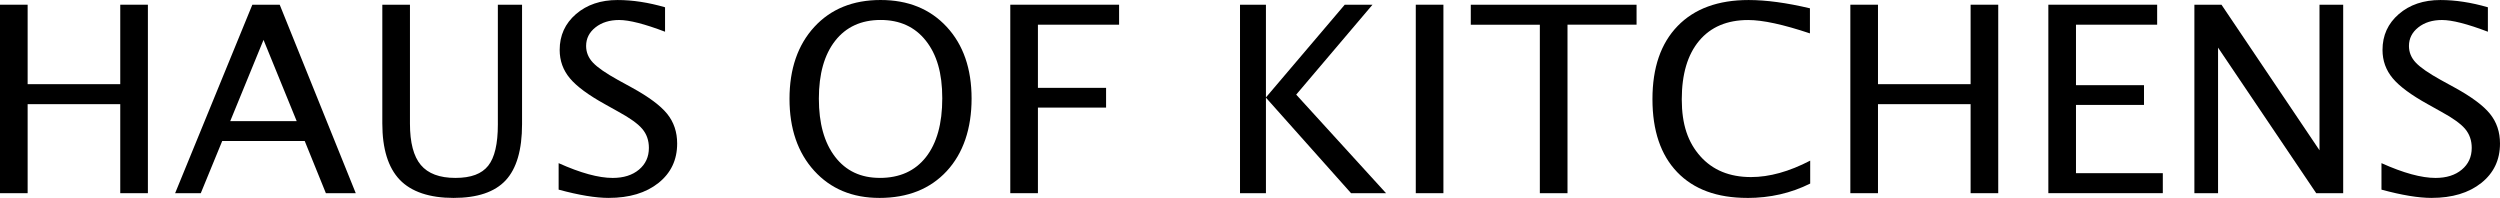
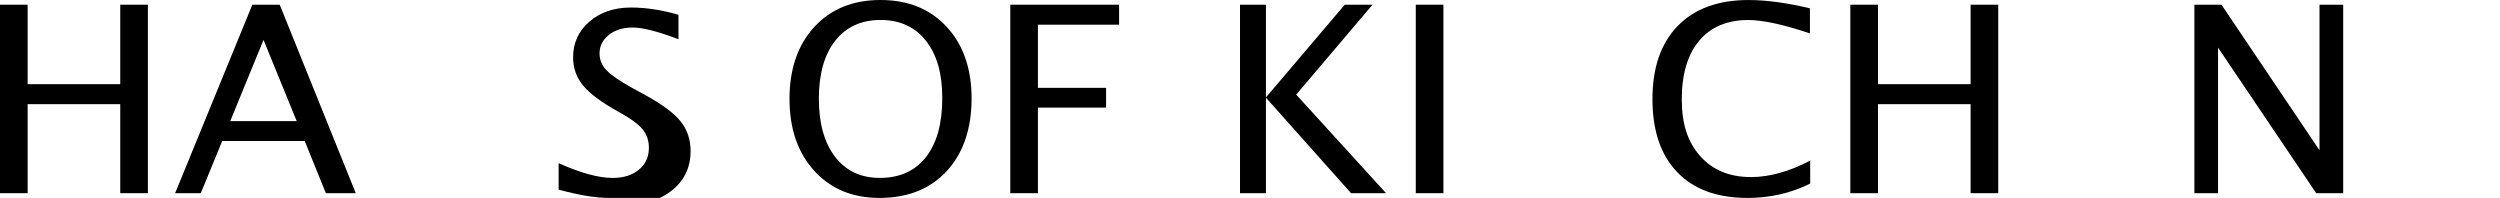
<svg xmlns="http://www.w3.org/2000/svg" id="Layer_1" width="1215.92" height="96.26" viewBox="0 0 1215.92 96.26">
  <path d="M0,93.97V2.29h13.44v38.65h45.05V2.29h13.44v91.67h-13.44v-43.3H13.44v43.3H0Z" />
  <path d="M158.5,93.97l-10.3-25.4h-40.12l-10.43,25.4h-12.48L122.73,2.29h13.31l36.99,91.67h-14.53ZM144.3,58.91l-16.13-39.52-16.19,39.52h32.31Z" />
-   <path d="M185.95,2.29h13.44v57.85c0,9.21,1.76,15.91,5.28,20.1,3.52,4.19,9.12,6.29,16.8,6.29s12.83-1.97,15.97-5.92c3.14-3.94,4.7-10.62,4.7-20.04V2.29h11.77v58.1c0,12.51-2.66,21.62-7.97,27.32-5.31,5.7-13.77,8.55-25.37,8.55s-20.54-2.95-26.17-8.86-8.45-15.03-8.45-27.38V2.29Z" />
-   <path d="M296.08,96.26c-6.36,0-14.48-1.34-24.38-4.03v-12.88c10.66,4.79,19.43,7.19,26.3,7.19,5.29,0,9.55-1.34,12.77-4.03s4.83-6.21,4.83-10.59c0-3.59-1.06-6.65-3.17-9.17s-6-5.33-11.68-8.42l-6.53-3.65c-8.06-4.46-13.75-8.66-17.05-12.61s-4.96-8.54-4.96-13.78c0-7.06,2.64-12.87,7.93-17.44,5.29-4.56,12.03-6.84,20.22-6.84,7.29,0,14.99,1.18,23.1,3.53v11.89c-9.98-3.8-17.43-5.7-22.33-5.7-4.65,0-8.49,1.2-11.52,3.59-3.03,2.4-4.54,5.41-4.54,9.04,0,3.06,1.11,5.76,3.33,8.11s6.27,5.16,12.16,8.42l6.78,3.72c8.19,4.5,13.91,8.75,17.15,12.76s4.86,8.82,4.86,14.43c0,7.97-3.04,14.37-9.12,19.2-6.08,4.83-14.13,7.25-24.16,7.25Z" />
+   <path d="M296.08,96.26c-6.36,0-14.48-1.34-24.38-4.03v-12.88c10.66,4.79,19.43,7.19,26.3,7.19,5.29,0,9.55-1.34,12.77-4.03s4.83-6.21,4.83-10.59c0-3.59-1.06-6.65-3.17-9.17s-6-5.33-11.68-8.42c-8.06-4.46-13.75-8.66-17.05-12.61s-4.96-8.54-4.96-13.78c0-7.06,2.64-12.87,7.93-17.44,5.29-4.56,12.03-6.84,20.22-6.84,7.29,0,14.99,1.18,23.1,3.53v11.89c-9.98-3.8-17.43-5.7-22.33-5.7-4.65,0-8.49,1.2-11.52,3.59-3.03,2.4-4.54,5.41-4.54,9.04,0,3.06,1.11,5.76,3.33,8.11s6.27,5.16,12.16,8.42l6.78,3.72c8.19,4.5,13.91,8.75,17.15,12.76s4.86,8.82,4.86,14.43c0,7.97-3.04,14.37-9.12,19.2-6.08,4.83-14.13,7.25-24.16,7.25Z" />
  <path d="M427.7,96.26c-13.14,0-23.71-4.41-31.71-13.22-8-8.82-12-20.47-12-34.97s4.02-26.23,12.06-34.97c8.04-8.73,18.78-13.1,32.22-13.1s24.12,4.36,32.19,13.07c8.06,8.71,12.09,20.34,12.09,34.87s-4.03,26.58-12.09,35.28c-8.06,8.69-18.98,13.04-32.76,13.04ZM427.9,86.53c9.68,0,17.17-3.38,22.46-10.13,5.29-6.75,7.93-16.28,7.93-28.59s-2.66-21.27-7.97-28c-5.31-6.73-12.66-10.1-22.04-10.1s-16.79,3.38-22.08,10.13-7.93,16.14-7.93,28.15,2.62,21.39,7.87,28.25,12.5,10.28,21.76,10.28Z" />
  <path d="M491.37,93.97V2.29h52.92v9.72h-39.48v30.72h33.15v9.6h-33.15v41.63h-13.44Z" />
  <path d="M603.1,93.97V2.29h12.61v45.09l38.33-45.09h13.5l-37.11,43.73,43.7,47.94h-17.02l-41.4-46.46v46.46h-12.61Z" />
  <path d="M688.59,93.97V2.29h13.44v91.67h-13.44Z" />
-   <path d="M748.93,93.97V12.02h-33.59V2.29h80.63v9.72h-33.59v81.95h-13.44Z" />
  <path d="M849.84,96.26c-14.72,0-26.09-4.18-34.11-12.54-8.02-8.36-12.03-20.2-12.03-35.52s4.08-27.13,12.25-35.55,19.68-12.64,34.52-12.64c8.49,0,18.43,1.34,29.82,4.03v12.2c-12.97-4.34-22.97-6.5-30.01-6.5-10.28,0-18.24,3.37-23.87,10.1-5.63,6.73-8.45,16.23-8.45,28.49s3.01,20.91,9.02,27.66c6.01,6.75,14.23,10.13,24.64,10.13,8.96,0,18.56-2.66,28.8-7.99v11.15c-9.34,4.67-19.54,7-30.59,7Z" />
  <path d="M899.95,93.97V2.29h13.44v38.65h45.05V2.29h13.44v91.67h-13.44v-43.3h-45.05v43.3h-13.44Z" />
-   <path d="M996.25,93.97V2.29h52.92v9.72h-39.48v29.42h33.08v9.6h-33.08v33.2h42.23v9.72h-55.67Z" />
  <path d="M1067.28,93.97V2.29h13.18l47.67,70.8V2.29h11.52v91.67h-13.12l-47.74-70.8v70.8h-11.52Z" />
-   <path d="M1182.65,96.26c-6.36,0-14.48-1.34-24.38-4.03v-12.88c10.66,4.79,19.43,7.19,26.3,7.19,5.29,0,9.55-1.34,12.77-4.03,3.22-2.68,4.83-6.21,4.83-10.59,0-3.59-1.06-6.65-3.17-9.17s-6-5.33-11.68-8.42l-6.53-3.65c-8.06-4.46-13.75-8.66-17.05-12.61s-4.96-8.54-4.96-13.78c0-7.06,2.64-12.87,7.93-17.44,5.29-4.56,12.03-6.84,20.22-6.84,7.29,0,14.99,1.18,23.1,3.53v11.89c-9.98-3.8-17.43-5.7-22.33-5.7-4.65,0-8.49,1.2-11.52,3.59-3.03,2.4-4.54,5.41-4.54,9.04,0,3.06,1.11,5.76,3.33,8.11,2.22,2.35,6.27,5.16,12.16,8.42l6.78,3.72c8.19,4.5,13.91,8.75,17.15,12.76,3.24,4.01,4.86,8.82,4.86,14.43,0,7.97-3.04,14.37-9.12,19.2-6.08,4.83-14.13,7.25-24.16,7.25Z" />
</svg>